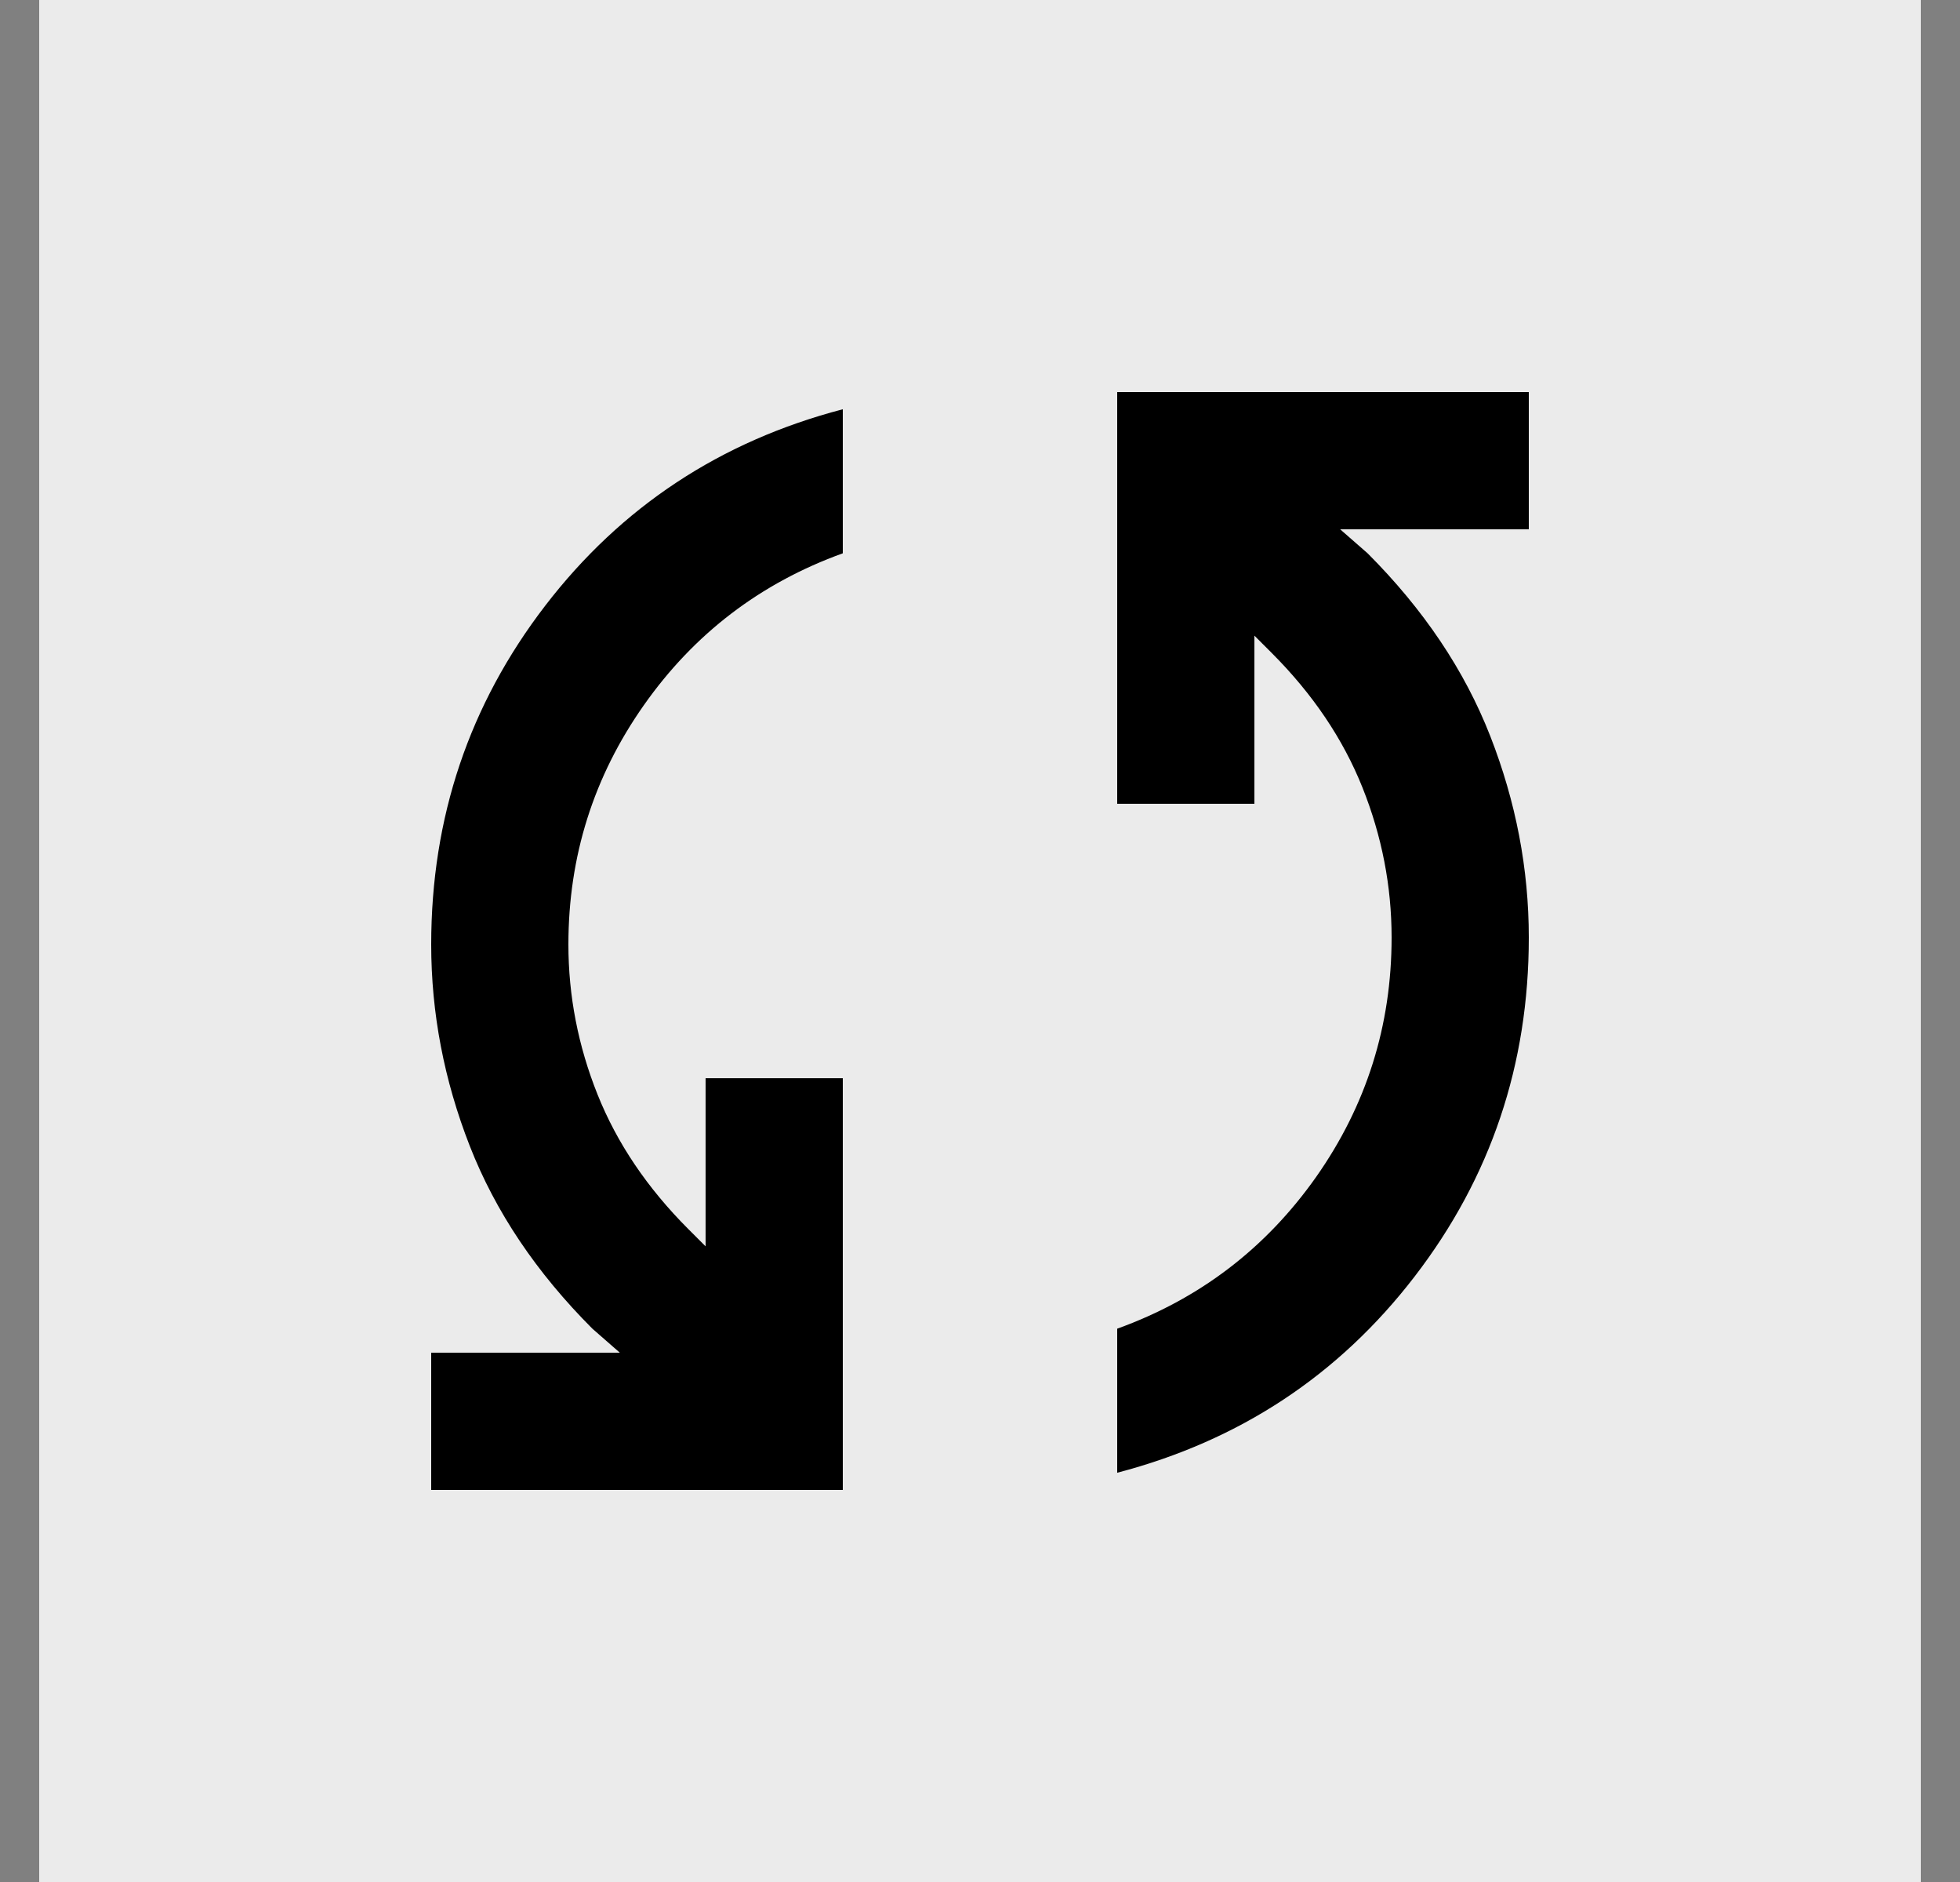
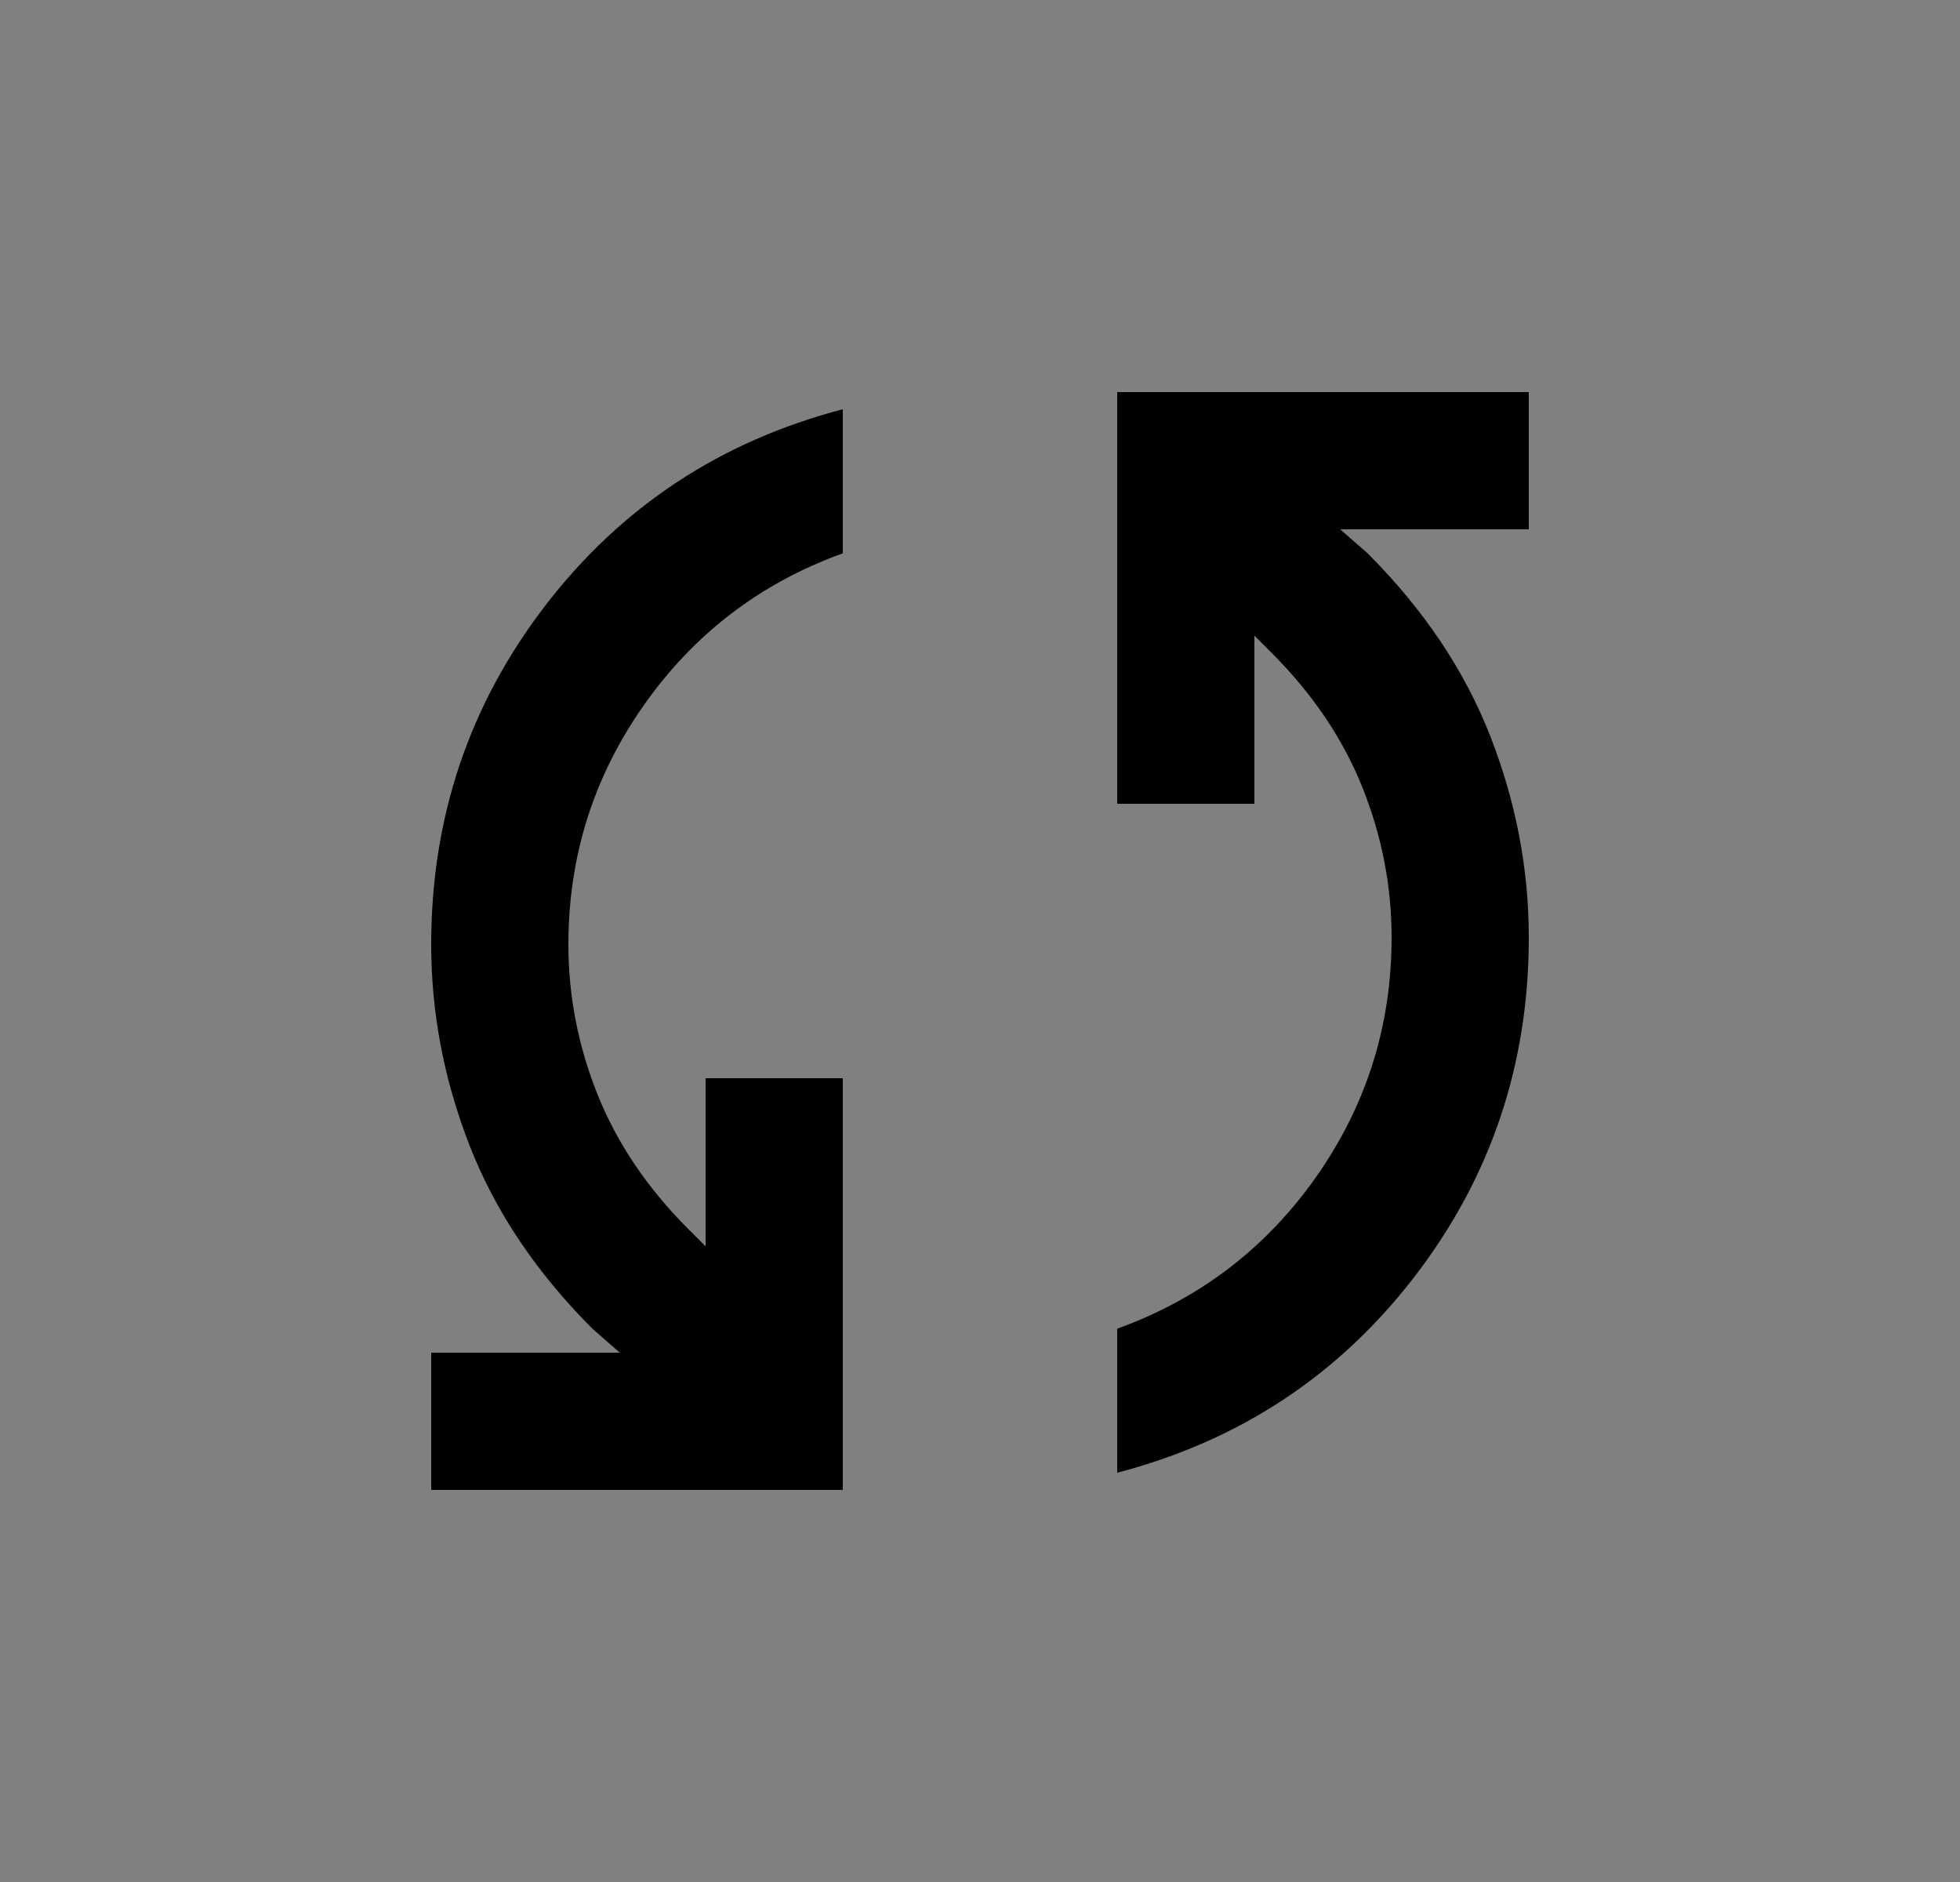
<svg xmlns="http://www.w3.org/2000/svg" width="25" height="24" viewBox="0 0 25 24" fill="none">
  <rect x="0" y="0" width="25" height="24" fill="#808080" stroke="none" />
-   <rect width="24" height="24" transform="translate(0.5)" fill="#EBEBEB" />
  <path d="M5.5 19V17.25H7.906L7.556 16.944C6.842 16.229 6.32 15.453 5.992 14.614C5.664 13.775 5.5 12.919 5.5 12.044C5.5 10.425 5.985 8.985 6.955 7.723C7.924 6.462 9.19 5.627 10.75 5.219V7.056C9.7 7.435 8.854 8.081 8.213 8.992C7.571 9.904 7.25 10.921 7.25 12.044C7.25 12.7 7.374 13.338 7.622 13.958C7.87 14.578 8.256 15.15 8.781 15.675L9 15.894V13.75H10.75V19H5.5ZM14.25 18.781V16.944C15.3 16.565 16.146 15.919 16.788 15.008C17.429 14.096 17.75 13.079 17.75 11.956C17.75 11.3 17.626 10.662 17.378 10.042C17.13 9.422 16.744 8.85 16.219 8.325L16 8.106V10.25H14.25V5H19.5V6.75H17.094L17.444 7.056C18.158 7.771 18.68 8.547 19.008 9.386C19.336 10.225 19.5 11.081 19.5 11.956C19.5 13.575 19.015 15.015 18.045 16.277C17.076 17.538 15.81 18.373 14.25 18.781Z" fill="black" />
</svg>